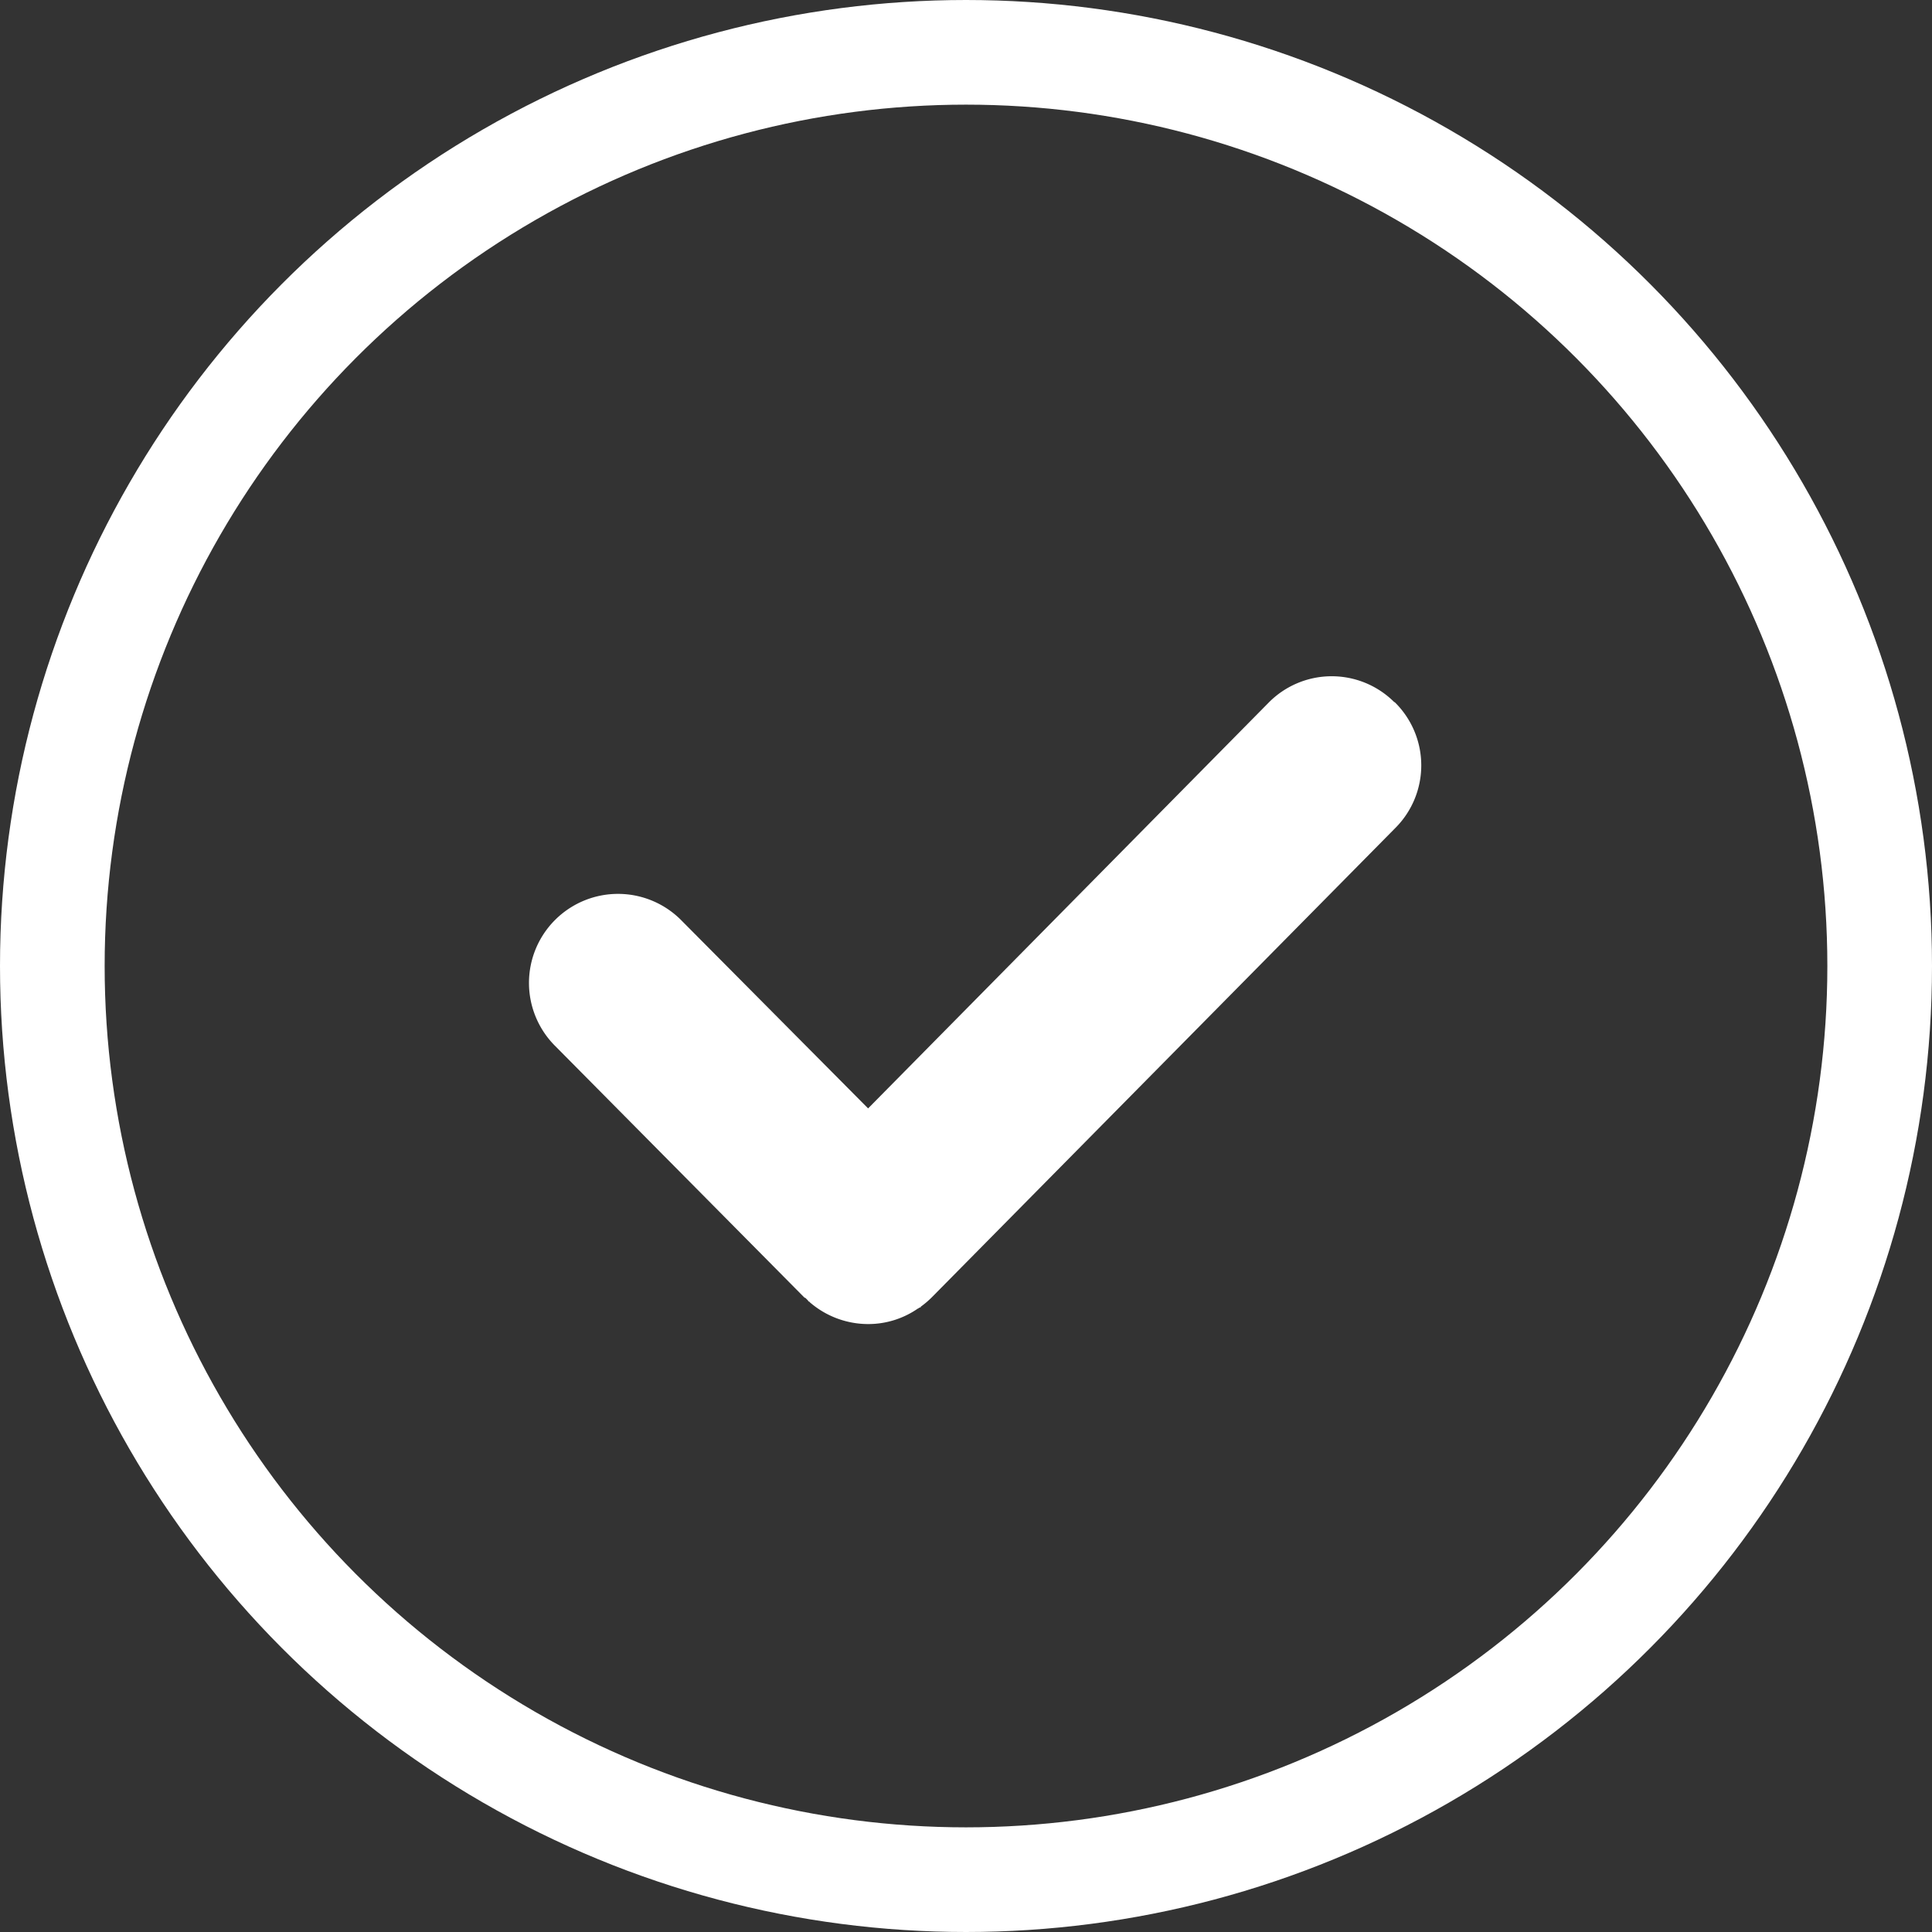
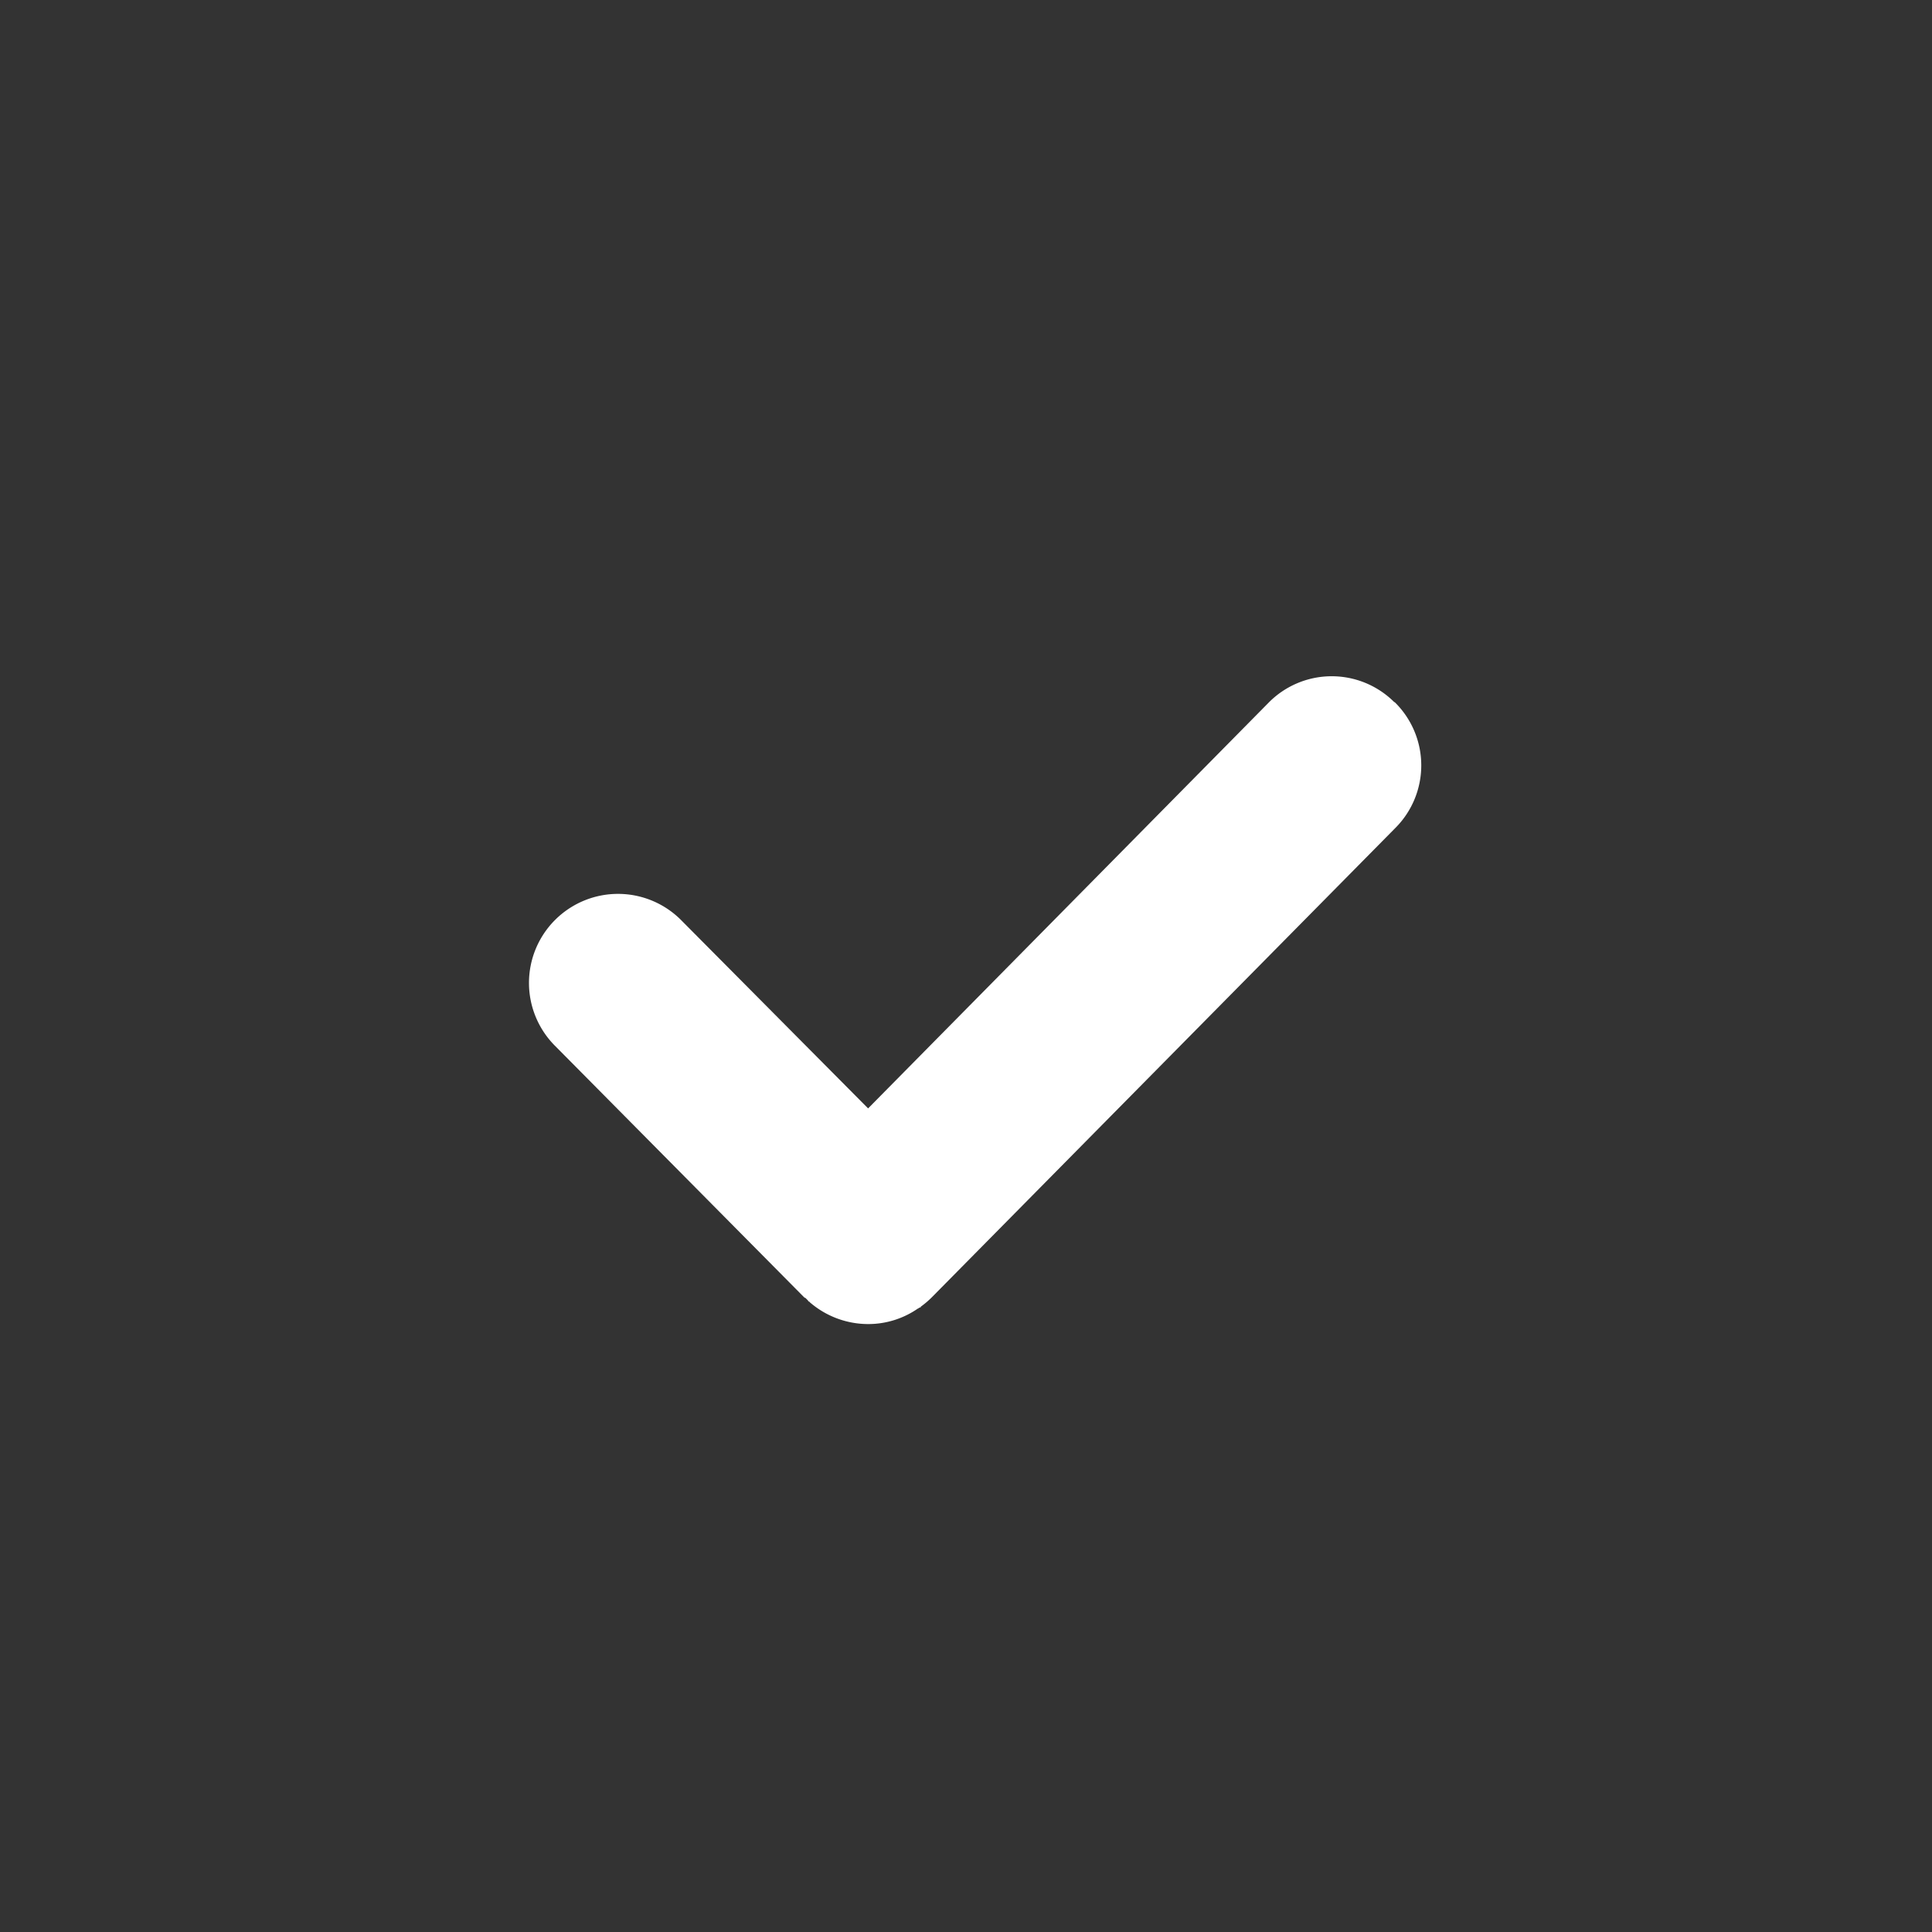
<svg xmlns="http://www.w3.org/2000/svg" width="24" height="24" viewBox="0 0 24 24">
  <rect x="0" y="0" width="24" height="24" fill="#333333" stroke="none" />
  <g id="Group_70026" data-name="Group 70026" transform="translate(-21 -359.23)">
    <g id="Ellipse_41" data-name="Ellipse 41" transform="translate(21 359.23)" fill="none" stroke="#fff" stroke-width="1.3">
      <circle cx="12" cy="12" r="12" stroke="none" />
-       <circle cx="12" cy="12" r="11.35" fill="none" />
    </g>
    <path id="Path_1016" data-name="Path 1016" d="M102.5,50.354a1.1,1.1,0,0,0-1.564.008L95.963,55.4l-2.312-2.328a1.106,1.106,0,1,0-1.572,1.556l3.093,3.122.013.005.021.021.008.008.005.008.008.008h.008v.005a1.11,1.11,0,0,0,.727.274,1.083,1.083,0,0,0,.621-.194h.008v-.008H96.6l.008-.005h.008v-.008a1.146,1.146,0,0,0,.136-.115l5.759-5.831a1.1,1.1,0,0,0-.008-1.566Z" transform="translate(-64.179 317.599)" fill="#fff" />
  </g>
</svg>